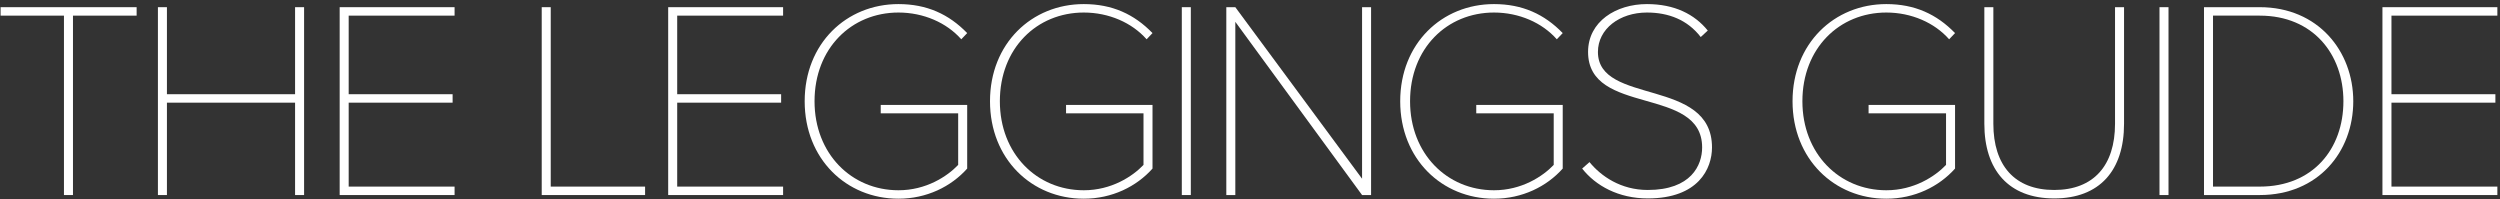
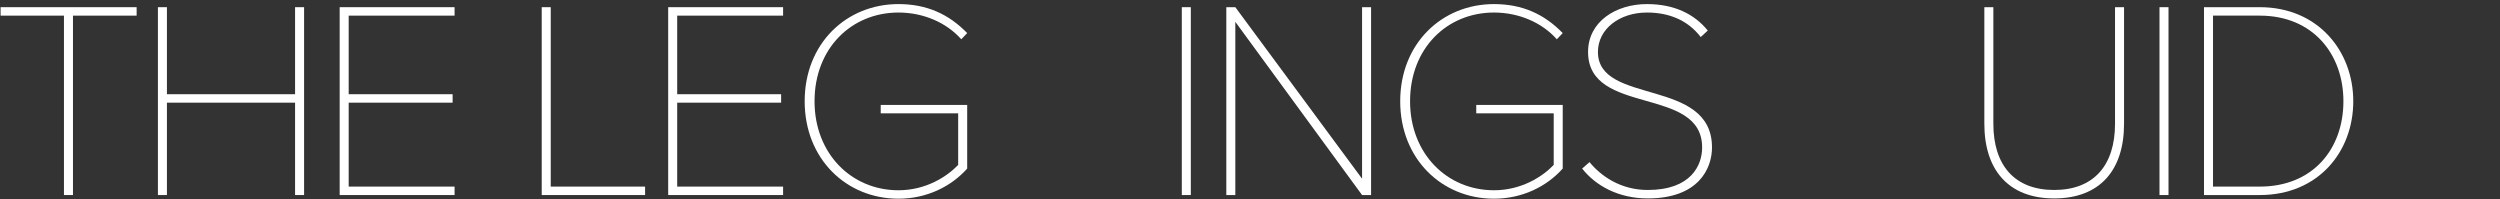
<svg xmlns="http://www.w3.org/2000/svg" fill="none" viewBox="0 0 564 45" height="45" width="564">
  <rect x="0" y="0" width="564" height="45" fill="#333333" stroke="none" />
-   <path fill="white" d="M16.463 44.002H14.429V3.527H0.133V1.621H30.823V3.527H16.463V44.002Z" />
+   <path fill="white" d="M16.463 44.002H14.429V3.527H0.133V1.621H30.823V3.527H16.463Z" />
  <path fill="white" d="M68.603 44.002H66.57V23.161H37.659V44.002H35.626V1.621H37.659V21.255H66.57V1.621H68.603V44.002Z" />
  <path fill="white" d="M102.553 44.002H76.629V1.621H102.553V3.527H78.662V21.255H102.109V23.161H78.662V42.096H102.553V44.002Z" />
  <path fill="white" d="M145.531 44.002H122.212V1.621H124.245V42.096H145.531V44.002Z" />
  <path fill="white" d="M176.667 44.002H150.742V1.621H176.667V3.527H152.776V21.255H176.222V23.161H152.776V42.096H176.667V44.002Z" />
  <path fill="white" d="M202.694 44.828C190.939 44.828 181.535 35.869 181.535 22.843C181.535 9.817 190.939 0.922 202.694 0.922C209.111 0.922 214.068 3.209 218.198 7.466L216.863 8.864C213.559 5.116 208.349 2.828 202.694 2.828C192.083 2.828 183.759 10.898 183.759 22.843C183.759 34.662 192.083 42.922 202.694 42.922C208.921 42.922 213.686 39.808 216.164 37.203V25.575H198.691V23.669H218.198V38.029C214.576 42.096 209.048 44.828 202.694 44.828Z" />
-   <path fill="white" d="M244.504 44.828C232.749 44.828 223.345 35.869 223.345 22.843C223.345 9.817 232.749 0.922 244.504 0.922C250.921 0.922 255.877 3.209 260.007 7.466L258.673 8.864C255.369 5.116 250.159 2.828 244.504 2.828C233.893 2.828 225.569 10.898 225.569 22.843C225.569 34.662 233.893 42.922 244.504 42.922C250.731 42.922 255.496 39.808 257.974 37.203V25.575H240.501V23.669H260.007V38.029C256.386 42.096 250.858 44.828 244.504 44.828Z" />
  <path fill="white" d="M268.649 44.002H266.616V1.621H268.649V44.002Z" />
  <path fill="white" d="M309.315 44.002H307.282L278.689 4.925V44.002H276.656V1.621H278.689L307.282 40.317V1.621H309.315V44.002Z" />
  <path fill="white" d="M337.046 44.828C325.291 44.828 315.887 35.869 315.887 22.843C315.887 9.817 325.291 0.922 337.046 0.922C343.464 0.922 348.42 3.209 352.55 7.466L351.216 8.864C347.912 5.116 342.701 2.828 337.046 2.828C326.435 2.828 318.111 10.898 318.111 22.843C318.111 34.662 326.435 42.922 337.046 42.922C343.273 42.922 348.039 39.808 350.517 37.203V25.575H333.043V23.669H352.55V38.029C348.928 42.096 343.4 44.828 337.046 44.828Z" />
  <path fill="white" d="M371.74 44.764C365.131 44.764 359.985 41.905 356.935 38.029L358.587 36.568C361.192 39.745 365.64 42.858 371.74 42.858C381.525 42.858 384.003 37.267 384.003 33.264C384.003 19.285 358.269 26.211 358.269 11.724C358.269 4.861 364.56 0.922 371.549 0.922C377.776 0.922 382.287 3.209 385.274 6.895L383.685 8.356C380.699 4.48 376.441 2.828 371.549 2.828C365.386 2.828 360.493 6.513 360.493 11.724C360.493 23.796 386.227 17.442 386.227 33.264C386.227 38.029 383.177 44.764 371.74 44.764Z" />
-   <path fill="white" d="M425.555 44.828C413.801 44.828 404.397 35.869 404.397 22.843C404.397 9.817 413.801 0.922 425.555 0.922C431.973 0.922 436.929 3.209 441.059 7.466L439.725 8.864C436.421 5.116 431.211 2.828 425.555 2.828C414.944 2.828 406.621 10.898 406.621 22.843C406.621 34.662 414.944 42.922 425.555 42.922C431.782 42.922 436.548 39.808 439.026 37.203V25.575H421.552V23.669H441.059V38.029C437.437 42.096 431.909 44.828 425.555 44.828Z" />
  <path fill="white" d="M463.426 44.764C453.132 44.764 447.668 38.347 447.668 27.926V1.621H449.701V27.926C449.701 37.33 454.53 42.858 463.426 42.858C472.321 42.858 477.15 37.33 477.15 27.926V1.621H479.184V27.926C479.184 38.41 473.719 44.764 463.426 44.764Z" />
  <path fill="white" d="M489.215 44.002H487.182V1.621H489.215V44.002Z" />
  <path fill="white" d="M509.803 44.002H497.222V1.621H509.803C522.955 1.621 530.898 11.533 530.898 22.843C530.898 34.28 522.955 44.002 509.803 44.002ZM509.803 42.096C521.812 42.096 528.674 33.581 528.674 22.843C528.674 12.232 521.812 3.527 509.803 3.527H499.255V42.096H509.803Z" />
-   <path fill="white" d="M563.404 44.002H537.48V1.621H563.404V3.527H539.513V21.255H562.96V23.161H539.513V42.096H563.404V44.002Z" />
</svg>